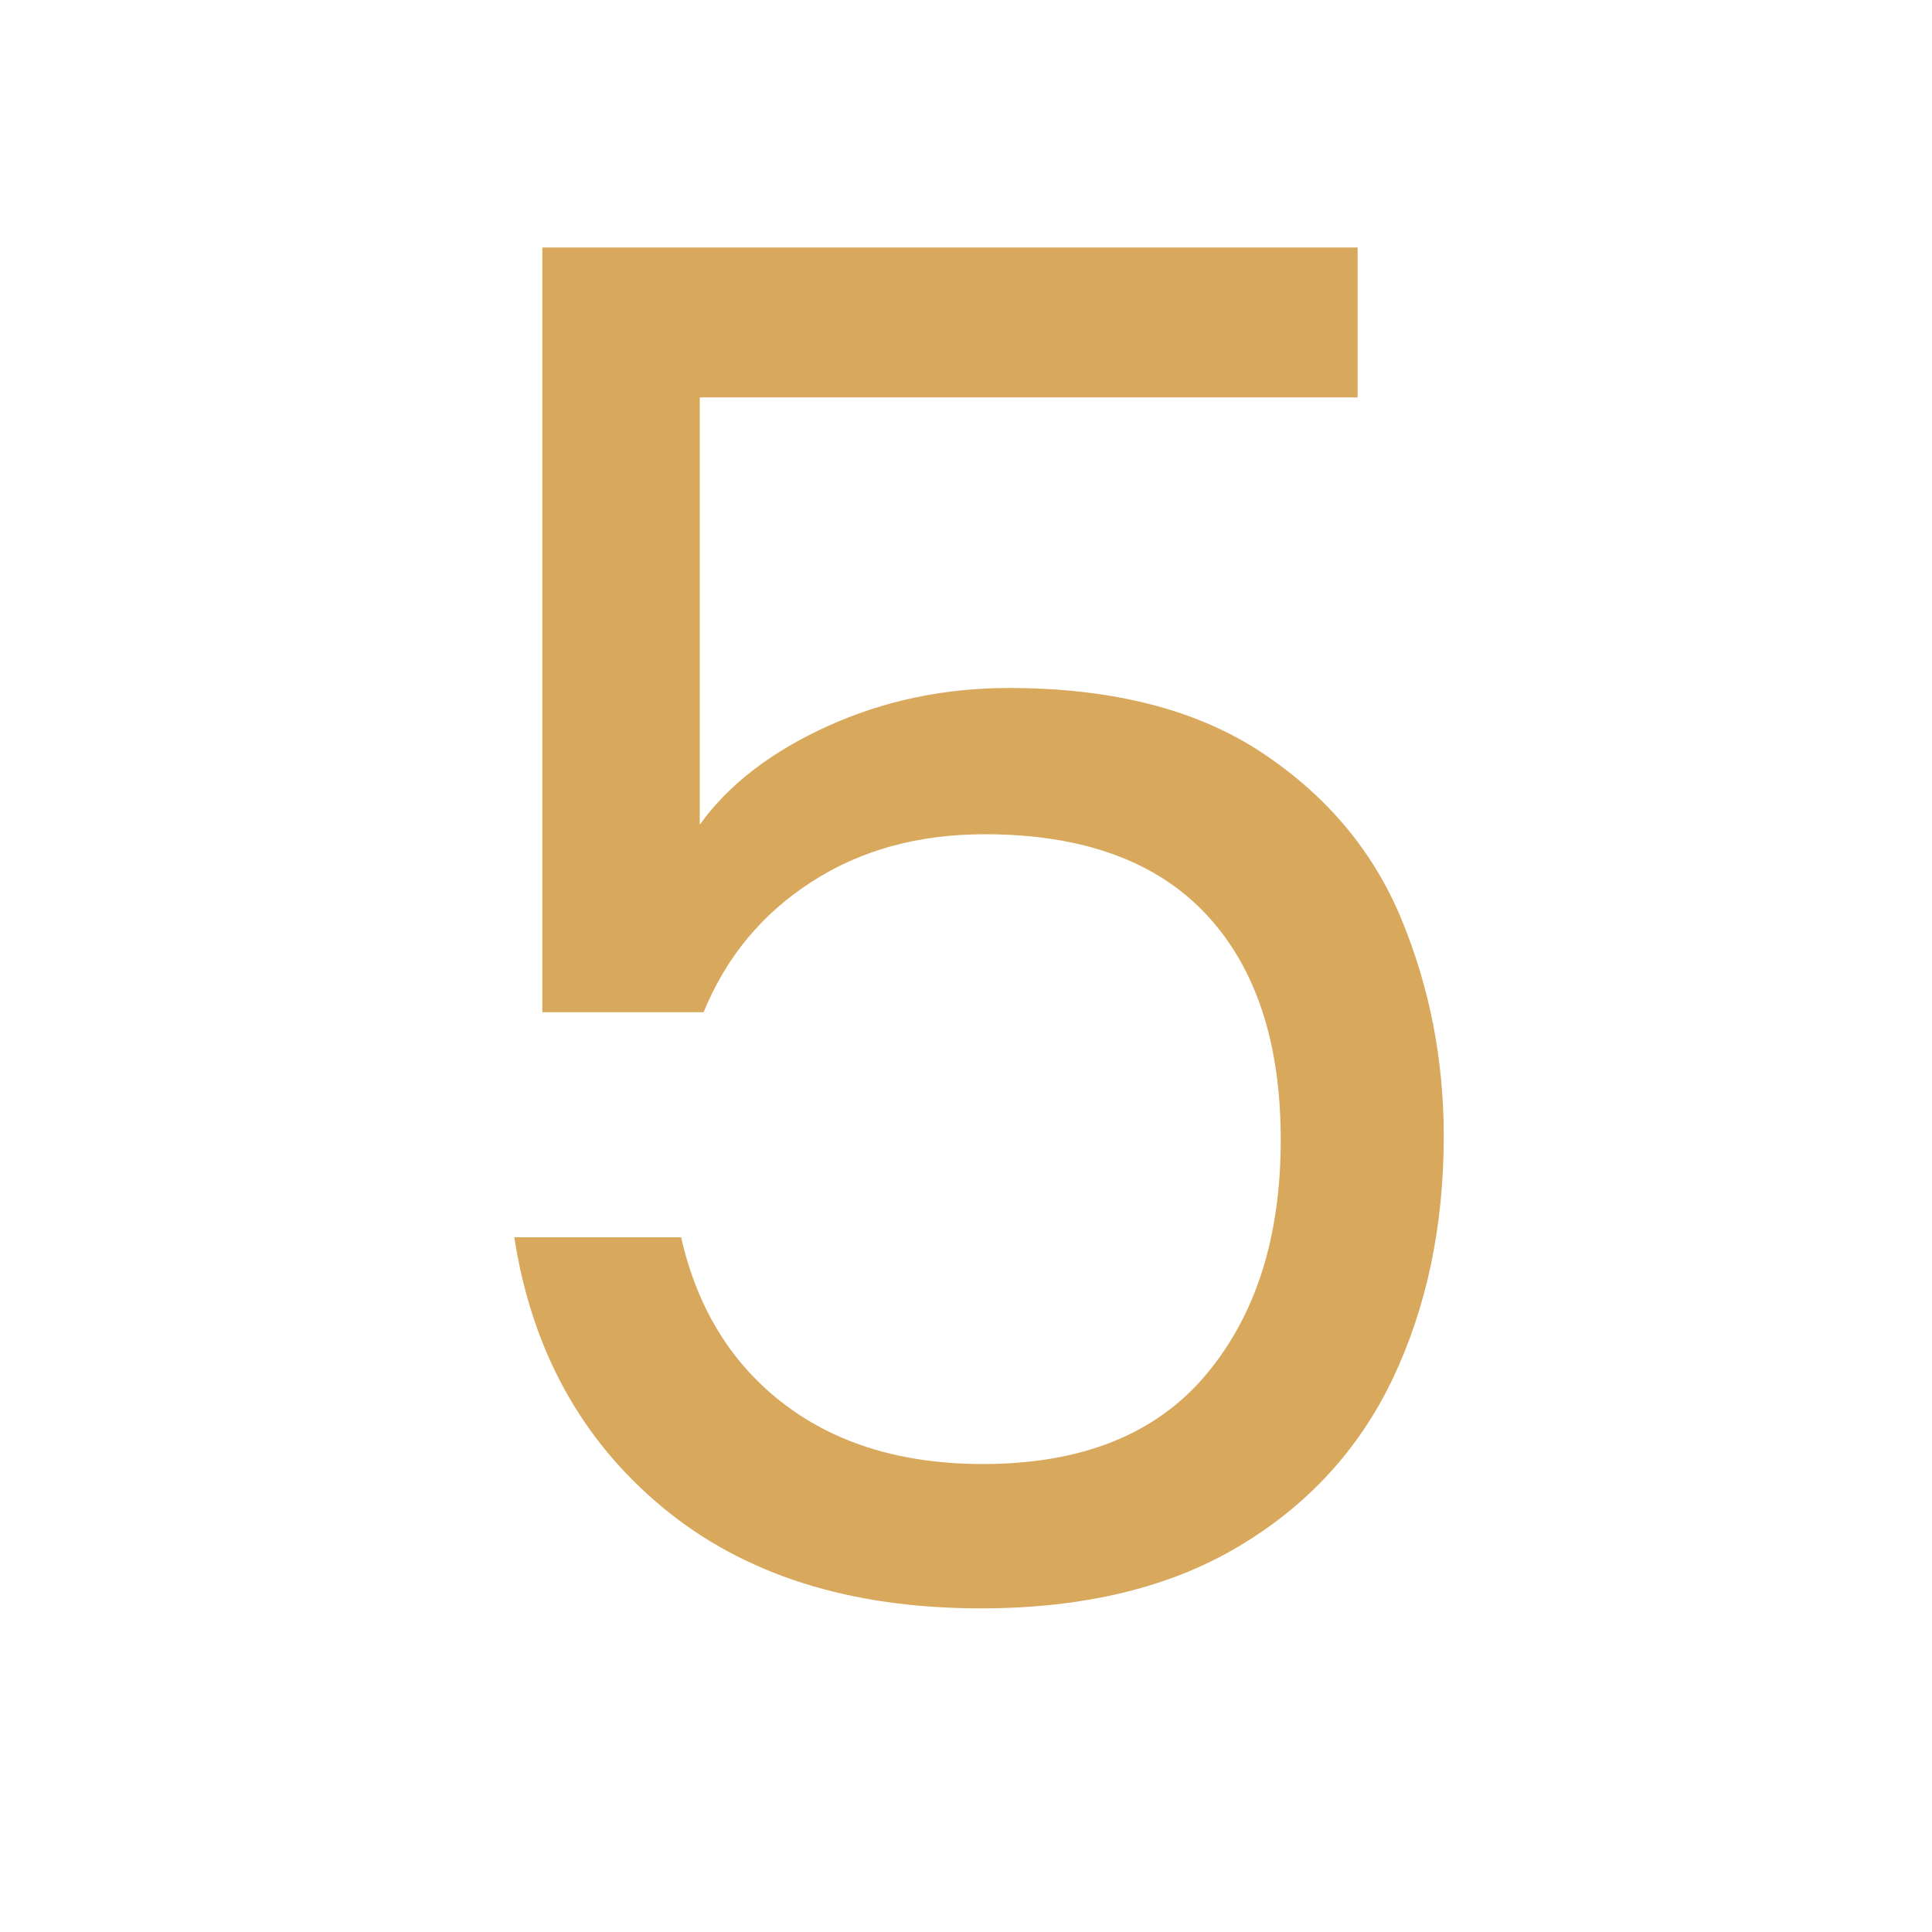
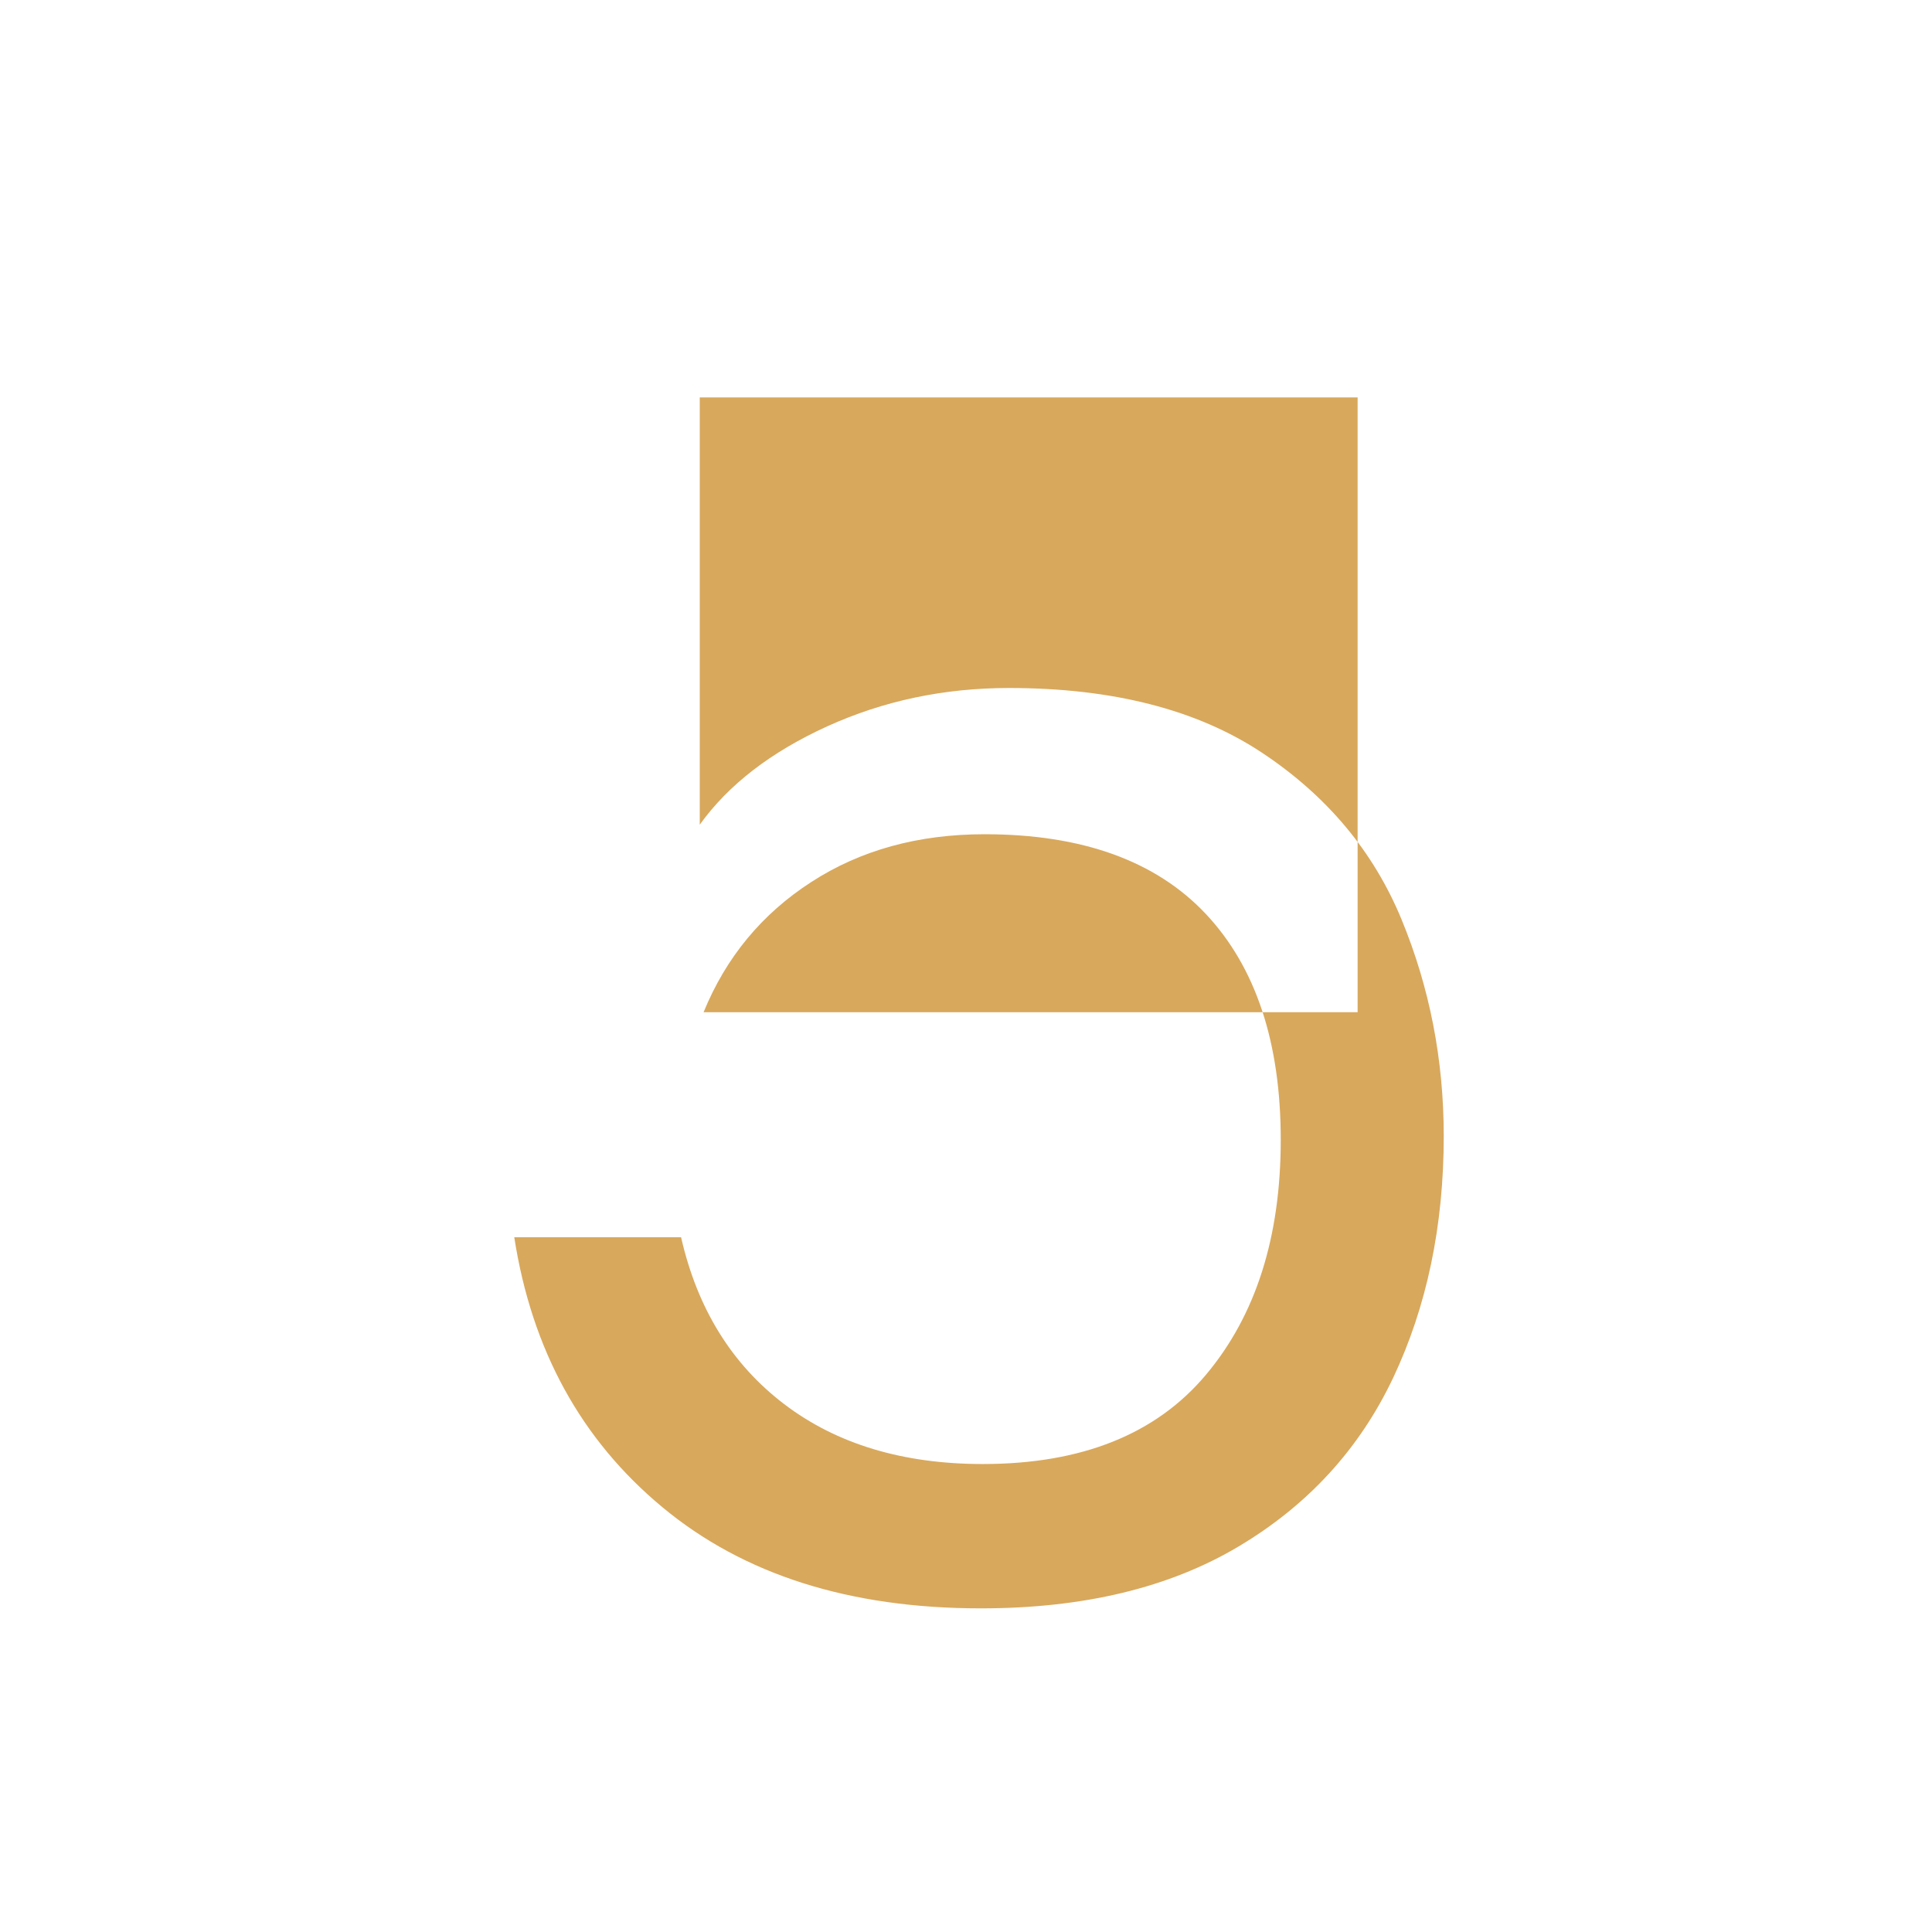
<svg xmlns="http://www.w3.org/2000/svg" id="Layer_1" viewBox="0 0 131.45 131.45">
  <defs>
    <style>
      .cls-1 {
        fill: #d8a85c;
      }
    </style>
  </defs>
-   <path class="cls-1" d="M92.37,27.04h-44.76v29.07c1.95-2.72,4.85-4.95,8.67-6.69,3.83-1.74,7.95-2.61,12.37-2.61,7.05,0,12.79,1.47,17.21,4.4,4.42,2.93,7.59,6.72,9.5,11.35,1.91,4.63,2.87,9.54,2.87,14.73,0,6.12-1.15,11.6-3.44,16.45-2.3,4.85-5.8,8.67-10.52,11.48-4.72,2.81-10.56,4.21-17.53,4.21-8.93,0-16.15-2.29-21.68-6.89-5.53-4.59-8.88-10.71-10.07-18.36h11.35c1.1,4.84,3.44,8.63,7.01,11.35,3.57,2.72,8.08,4.08,13.52,4.08,6.71,0,11.77-2.02,15.17-6.06,3.4-4.04,5.1-9.37,5.1-16s-1.7-11.75-5.1-15.37c-3.4-3.61-8.42-5.42-15.05-5.42-4.51,0-8.44,1.08-11.79,3.25-3.36,2.17-5.8,5.12-7.33,8.86h-10.97V16.84h55.47v10.2Z" />
+   <path class="cls-1" d="M92.37,27.04h-44.76v29.07c1.95-2.72,4.85-4.95,8.67-6.69,3.83-1.74,7.95-2.61,12.37-2.61,7.05,0,12.79,1.47,17.21,4.4,4.42,2.93,7.59,6.72,9.5,11.35,1.91,4.63,2.87,9.54,2.87,14.73,0,6.12-1.15,11.6-3.44,16.45-2.3,4.85-5.8,8.67-10.52,11.48-4.72,2.81-10.56,4.21-17.53,4.21-8.93,0-16.15-2.29-21.68-6.89-5.53-4.59-8.88-10.71-10.07-18.36h11.35c1.1,4.84,3.44,8.63,7.01,11.35,3.57,2.72,8.08,4.08,13.52,4.08,6.71,0,11.77-2.02,15.17-6.06,3.4-4.04,5.1-9.37,5.1-16s-1.7-11.75-5.1-15.37c-3.4-3.61-8.42-5.42-15.05-5.42-4.51,0-8.44,1.08-11.79,3.25-3.36,2.17-5.8,5.12-7.33,8.86h-10.97h55.47v10.2Z" />
</svg>